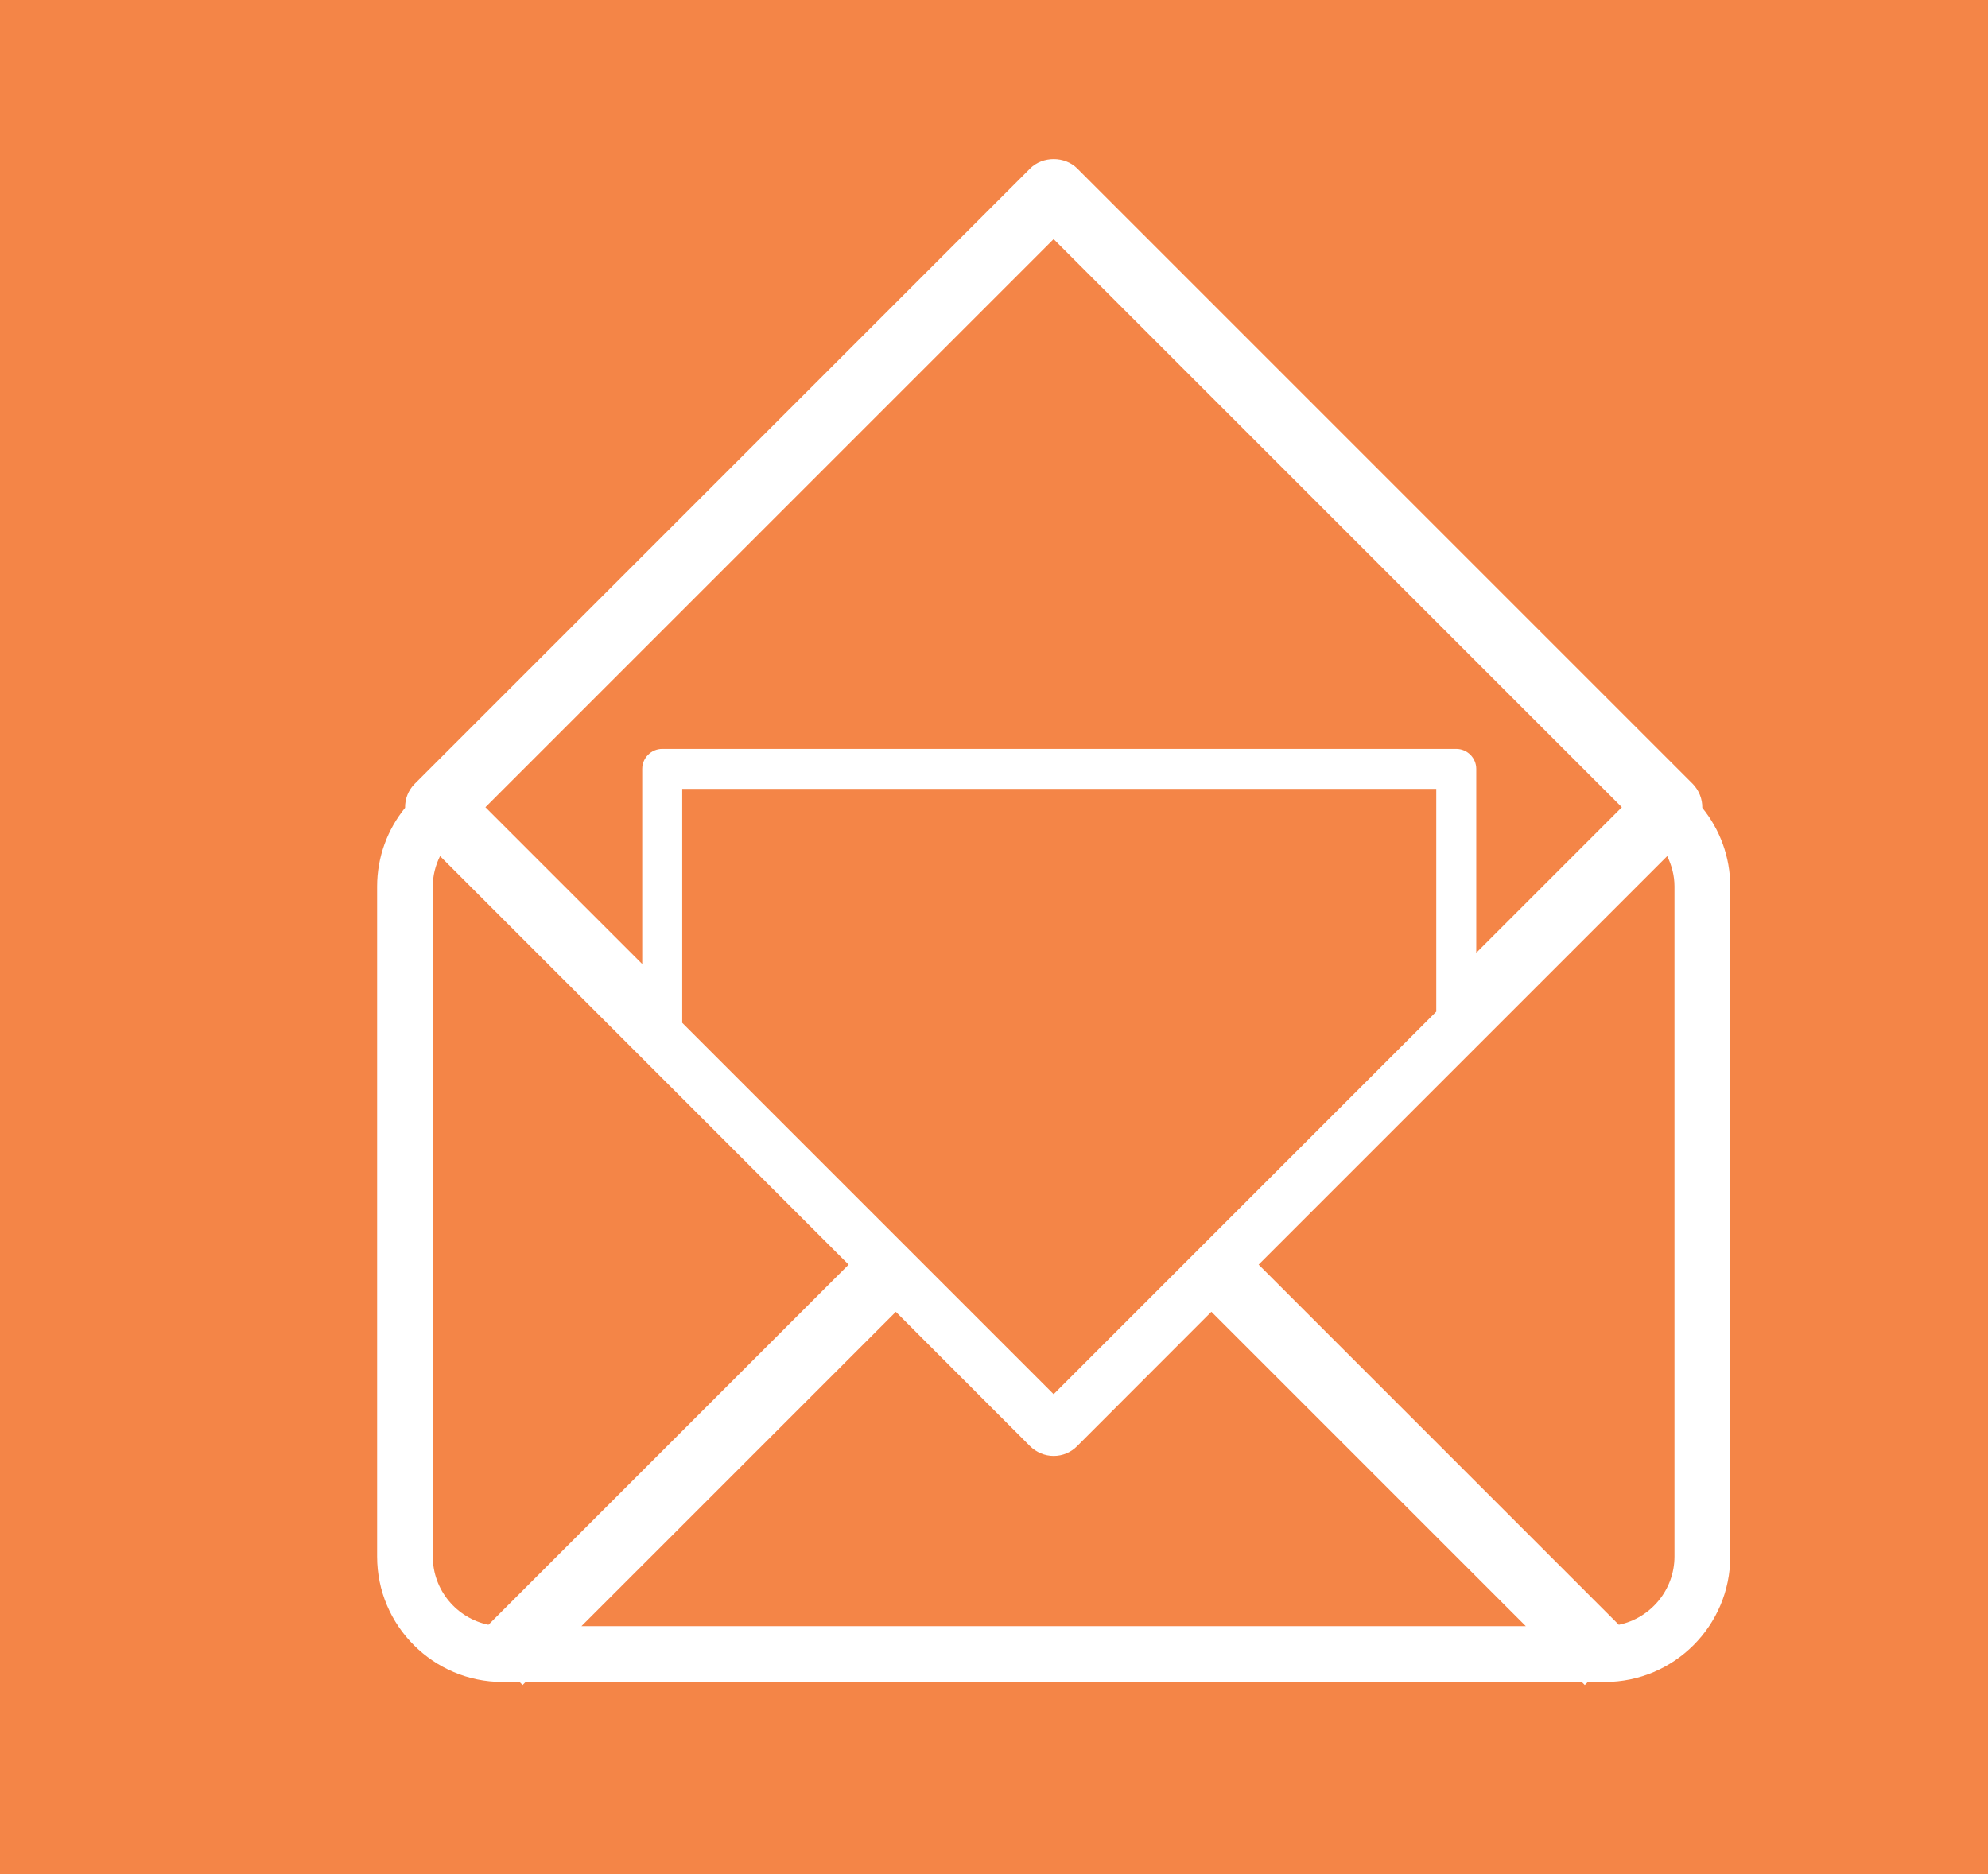
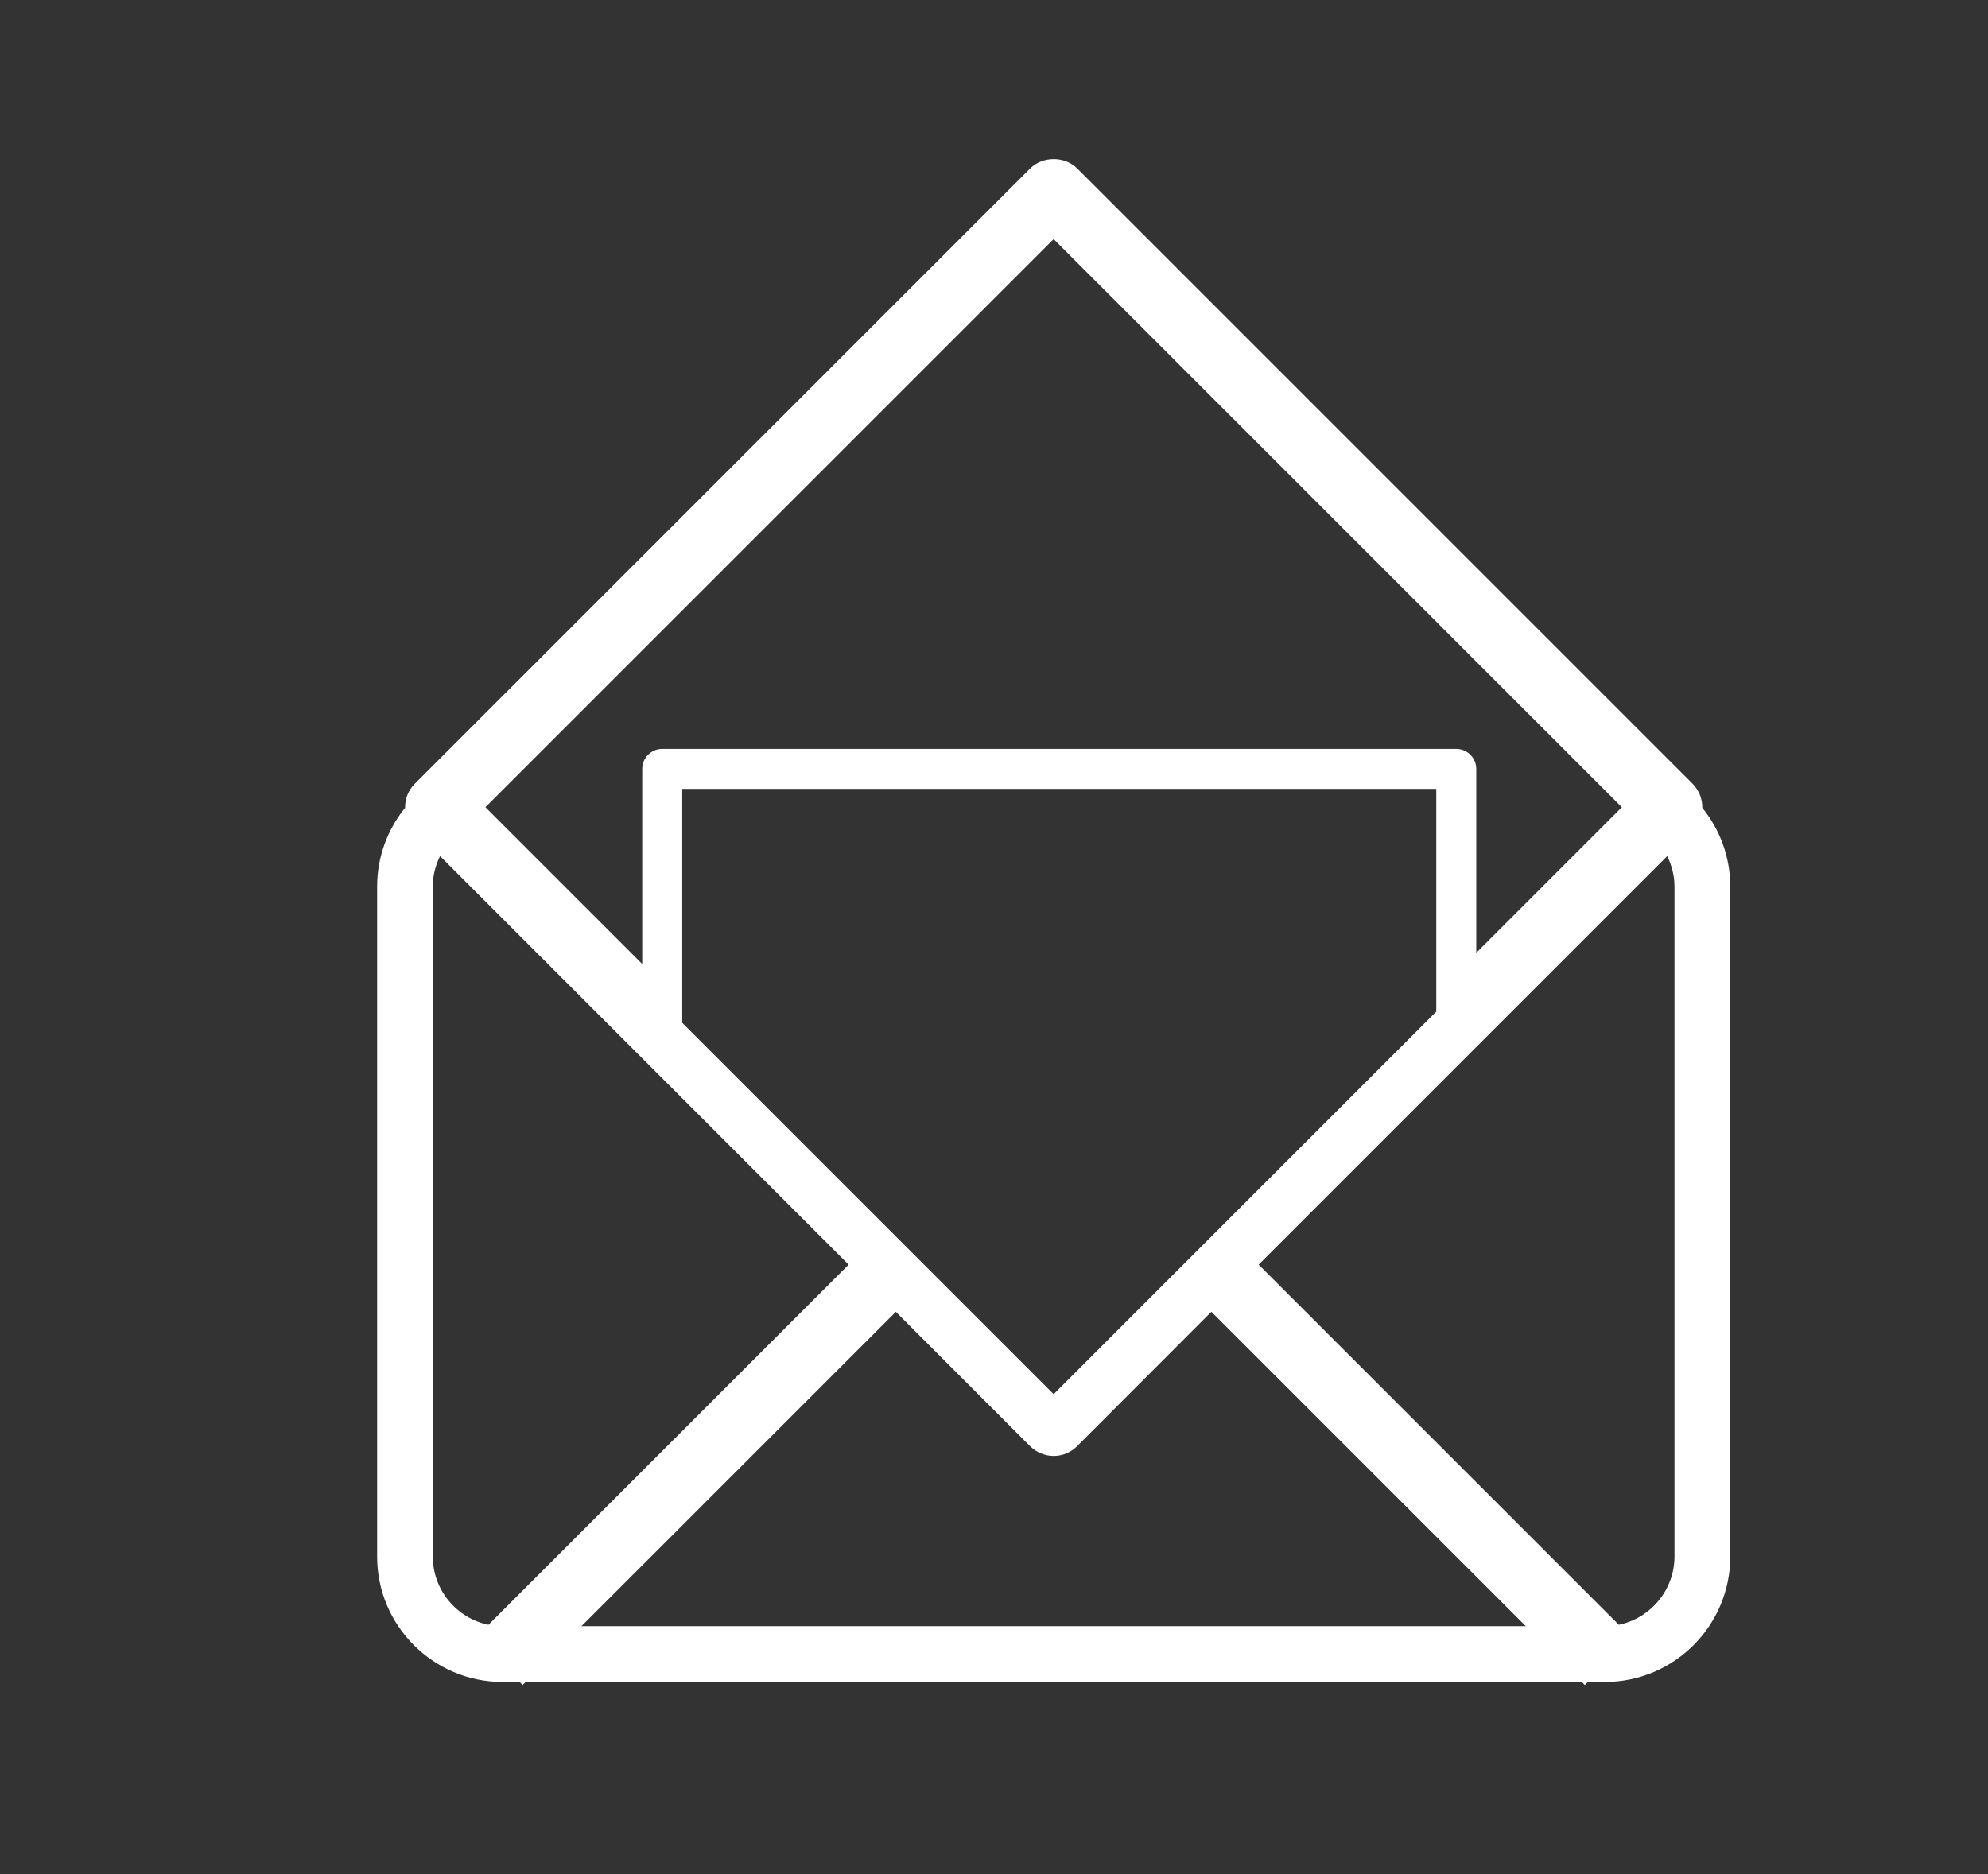
<svg xmlns="http://www.w3.org/2000/svg" id="Layer_1" data-name="Layer 1" viewBox="0 0 170 160.3">
  <rect x="0" y="0" width="170" height="160.3" fill="#333333" stroke="none" />
  <defs>
    <style>
      .cls-1 {
        fill: #f48547;
      }

      .cls-1, .cls-2 {
        stroke-width: 0px;
      }

      .cls-2 {
        fill: #fff;
      }
    </style>
  </defs>
-   <rect class="cls-1" x="4.85" y="-4.85" width="160.3" height="170" transform="translate(4.85 165.15) rotate(-90)" />
  <path class="cls-2" d="M88.09,14.41l-52.62,52.62c-.57.57-.84,1.31-.83,2.06-1.49,1.84-2.39,4.18-2.39,6.73v57.31c0,5.91,4.81,10.72,10.72,10.72h1.46l.26.26.26-.26h90.31l.26.26.26-.26h1.46c5.91,0,10.72-4.81,10.72-10.72v-57.31c0-2.55-.9-4.89-2.39-6.73.01-.74-.27-1.49-.83-2.06L92.12,14.41c-1.07-1.07-2.96-1.07-4.03,0ZM143.19,75.81v57.31c0,2.87-2.05,5.28-4.76,5.84l-30.8-30.8,34.94-34.94c.38.79.62,1.66.62,2.59ZM37.01,133.12v-57.31c0-.93.23-1.8.62-2.59l34.94,34.94-30.8,30.8c-2.71-.56-4.76-2.96-4.76-5.84ZM58.34,67.47h64.48v19.05l-32.72,32.72-31.76-31.76v-20.01ZM138.69,69.04l-12.45,12.45v-15.73c0-.94-.77-1.71-1.71-1.71H56.63c-.94,0-1.71.77-1.71,1.71v16.69l-13.41-13.41,48.59-48.59,48.59,48.59ZM76.6,112.19l11.48,11.49c.54.53,1.26.84,2.02.84s1.48-.3,2.01-.84l11.48-11.49,26.89,26.89H49.72l26.89-26.89Z" />
</svg>